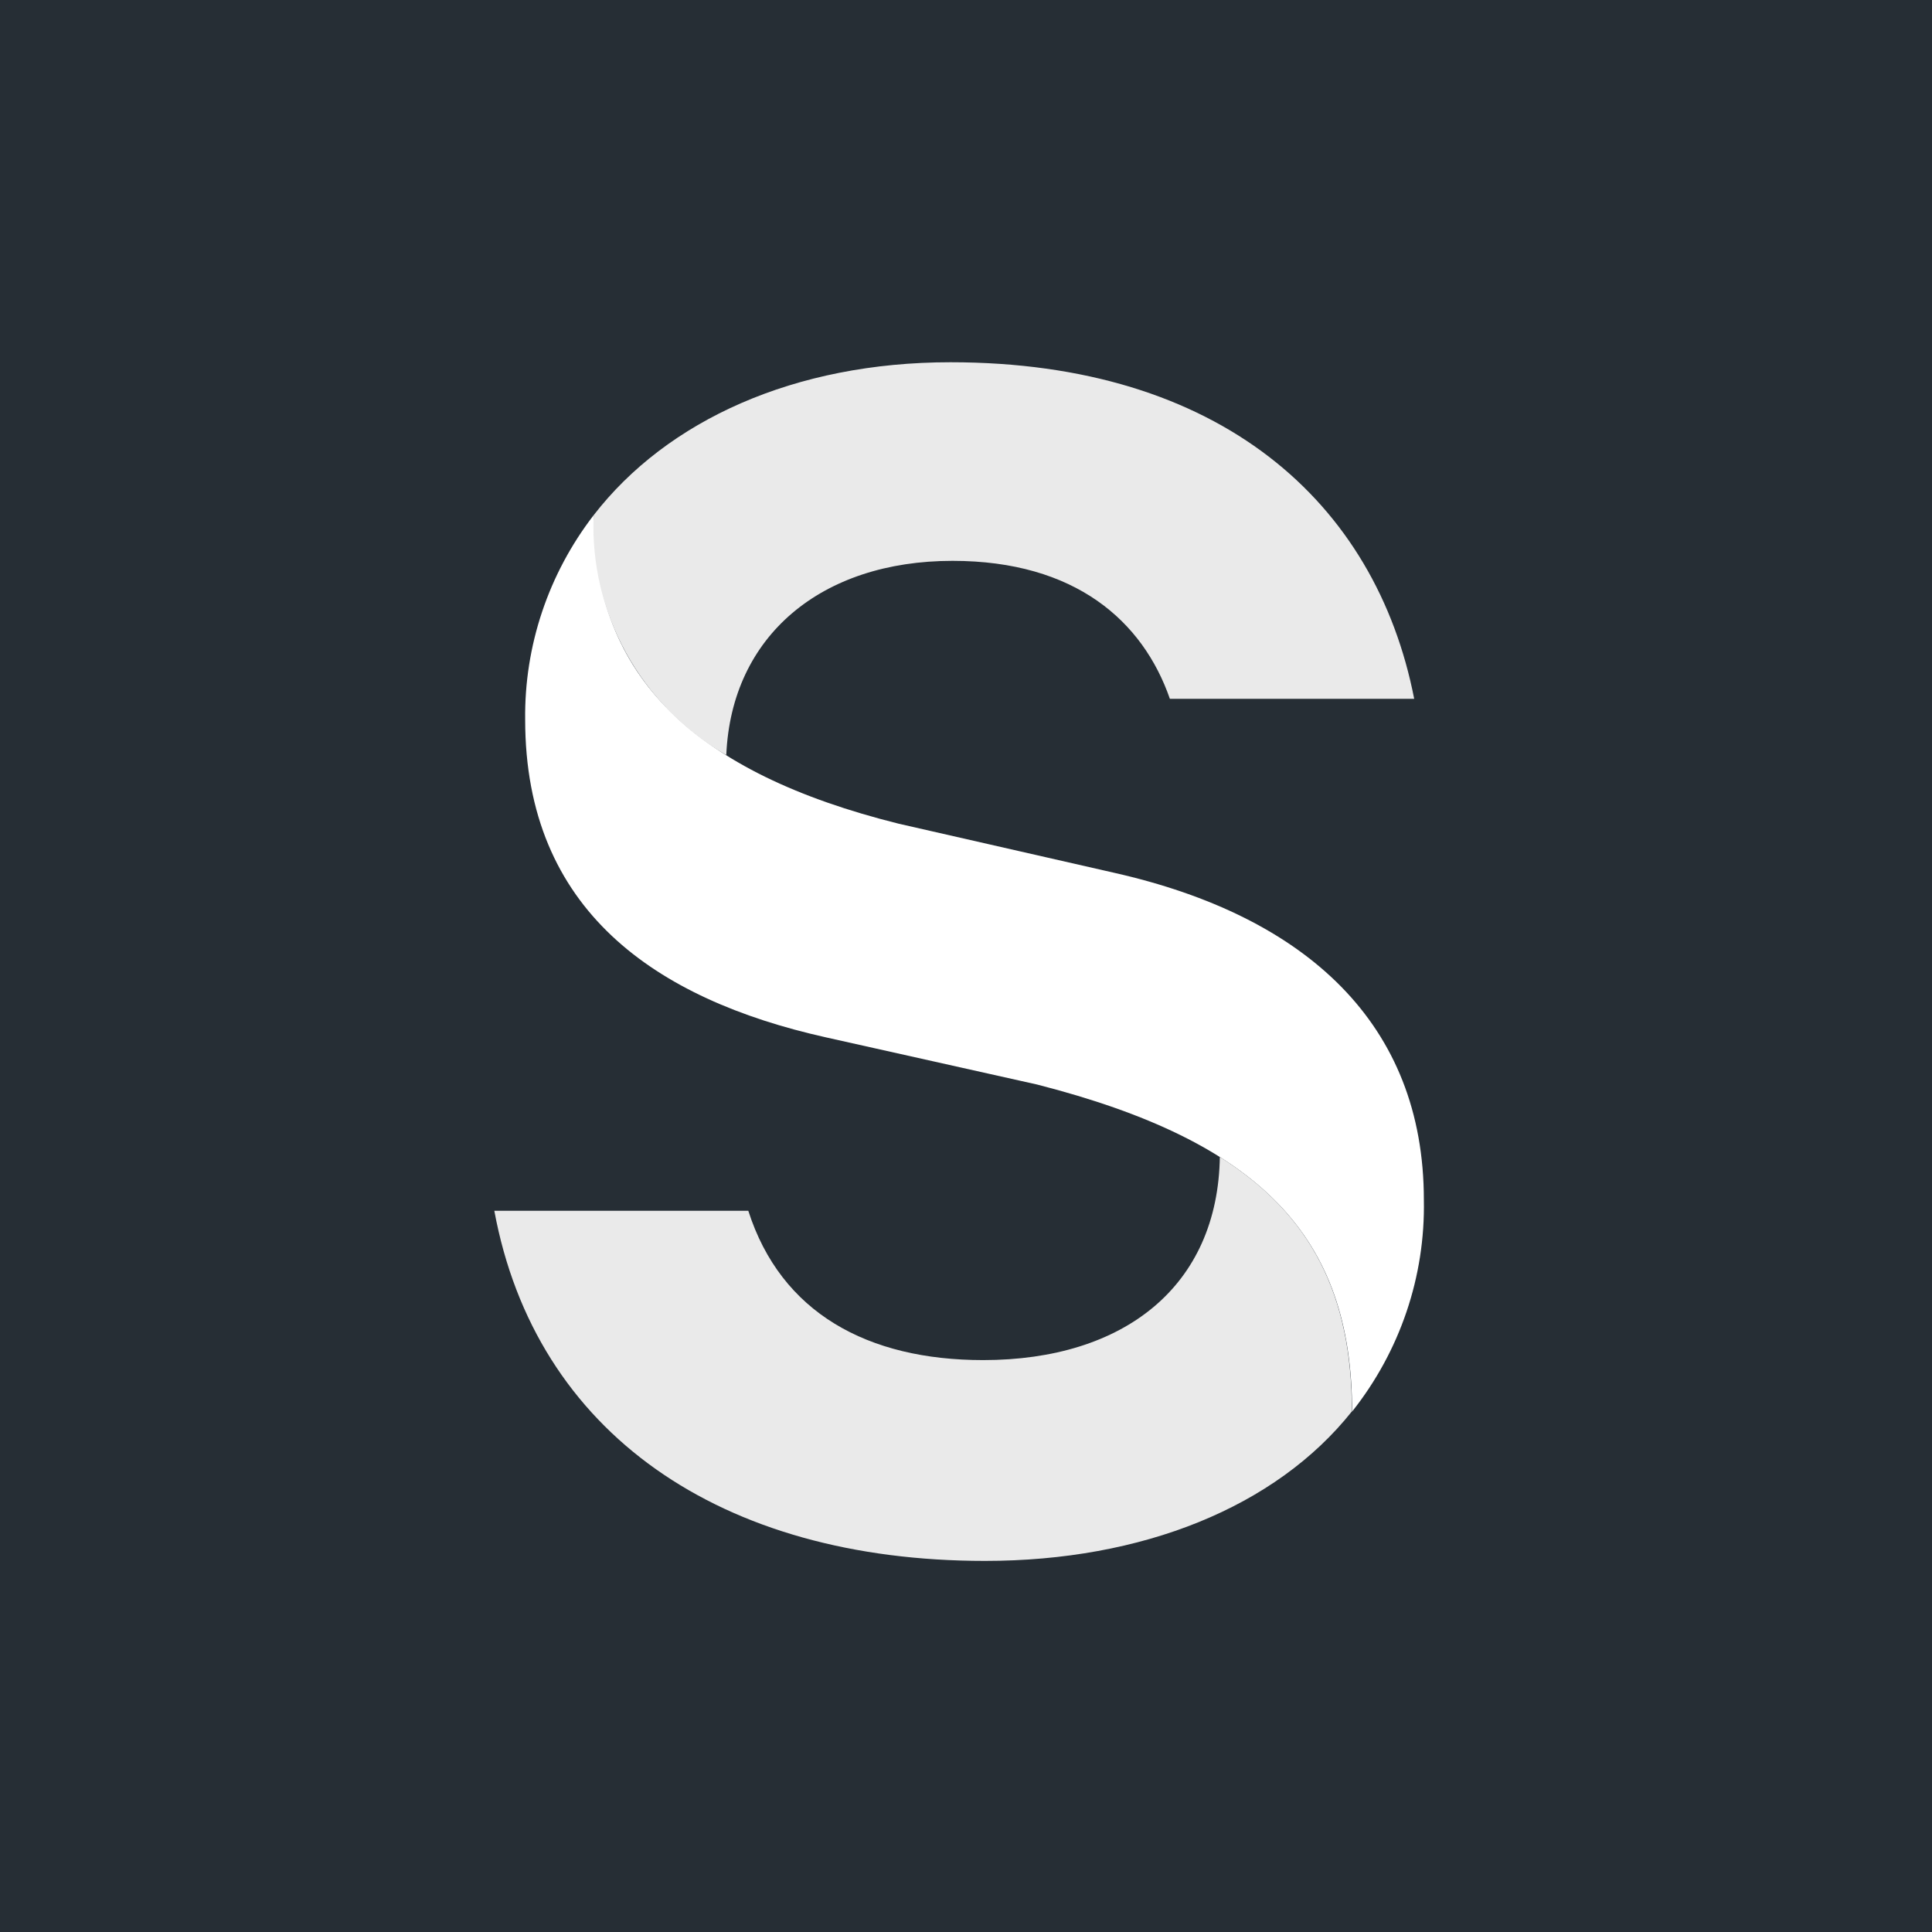
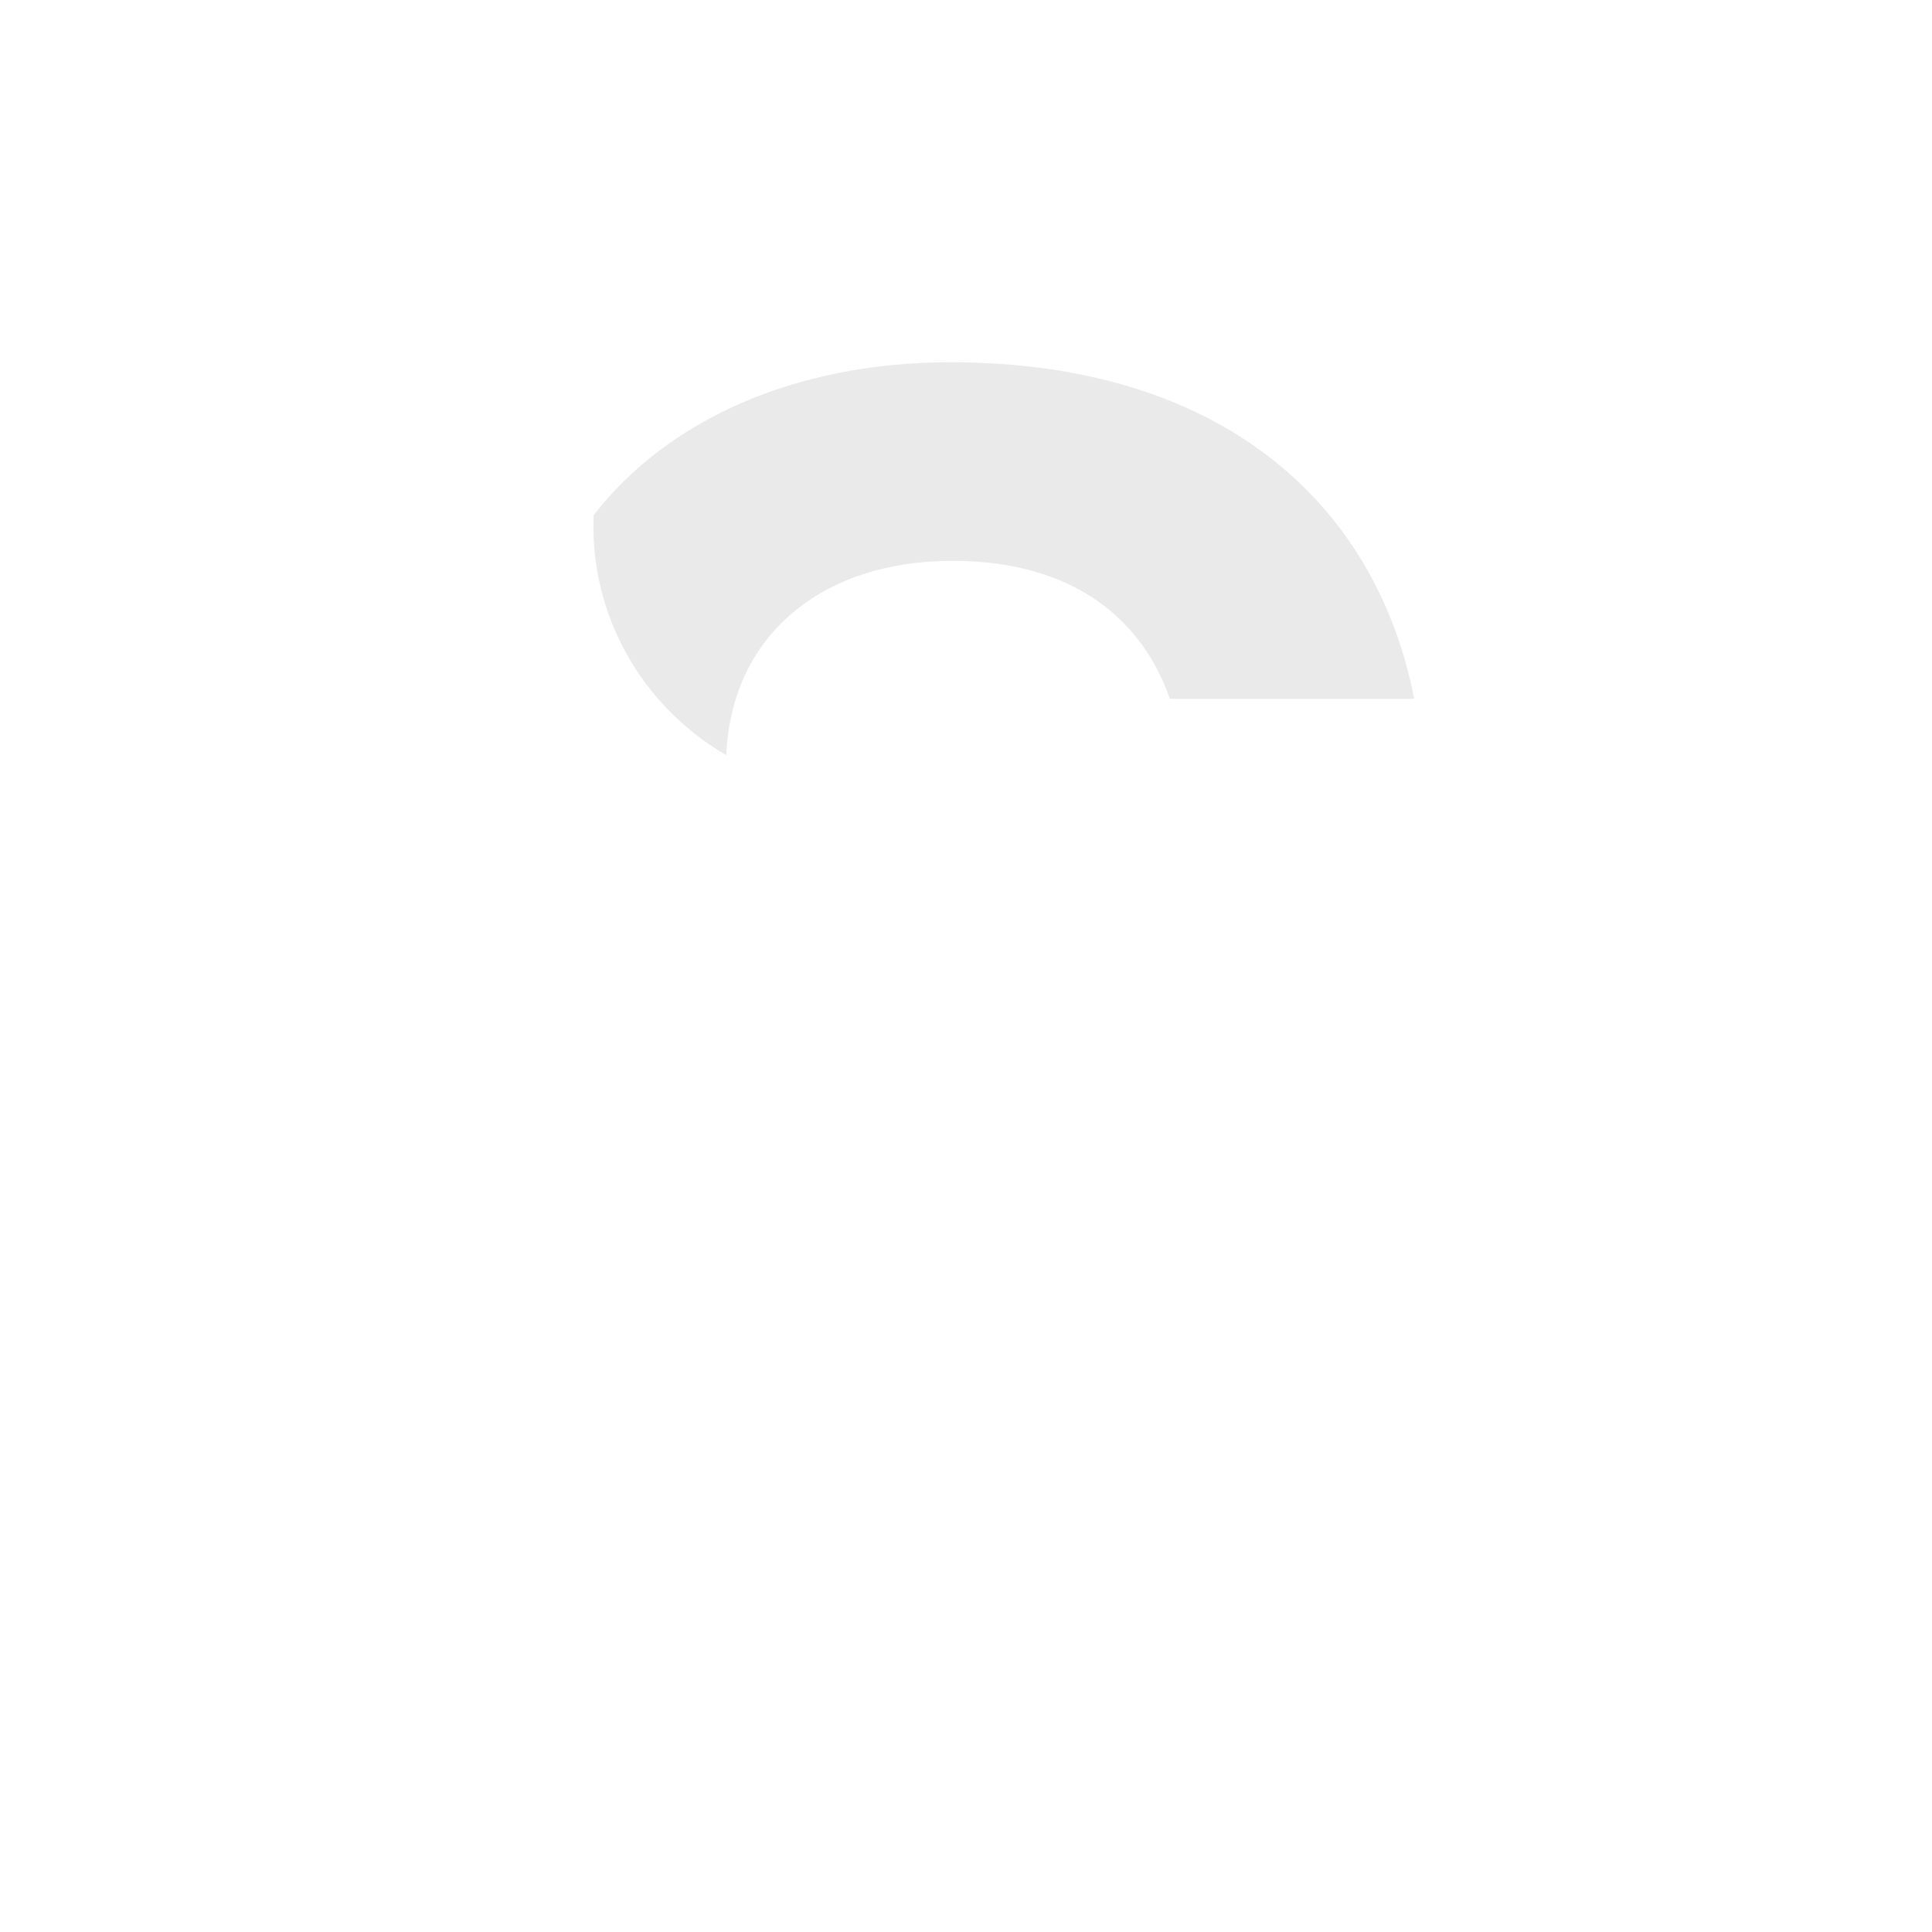
<svg xmlns="http://www.w3.org/2000/svg" fill="none" viewBox="0 0 512 512" height="512" width="512">
-   <rect fill="#262E35" height="512" width="512" />
-   <path fill="white" d="M157.322 136.53C157.322 179.362 184.245 204.848 238.146 218.286L295.261 231.297C346.273 242.808 377.338 271.399 377.338 317.979C377.735 338.272 371.02 358.082 358.318 374.089C358.318 327.617 333.847 302.506 274.824 287.407L218.743 274.879C173.836 264.813 139.174 241.309 139.174 190.713C138.938 171.174 145.322 152.113 157.322 136.53Z" />
-   <path fill="#EAEAEA" d="M323.221 306.576C347.582 321.889 358.264 343.305 358.264 374.038C338.099 399.416 302.674 413.657 261.037 413.657C190.95 413.657 141.9 379.766 131 320.872H198.307C206.973 347.91 229.917 360.438 260.546 360.438C297.932 360.438 322.785 340.842 323.275 306.469" />
  <path fill="#EAEAEA" d="M192.313 200.029C181.188 193.535 172.062 184.202 165.902 173.022C159.741 161.842 156.778 149.232 157.324 136.53C176.78 111.366 210.625 96 251.882 96C323.276 96 364.587 133.05 374.778 185.199H310.032C302.893 164.639 285.017 148.63 252.426 148.63C217.601 148.63 193.839 168.548 192.476 200.029" />
</svg>